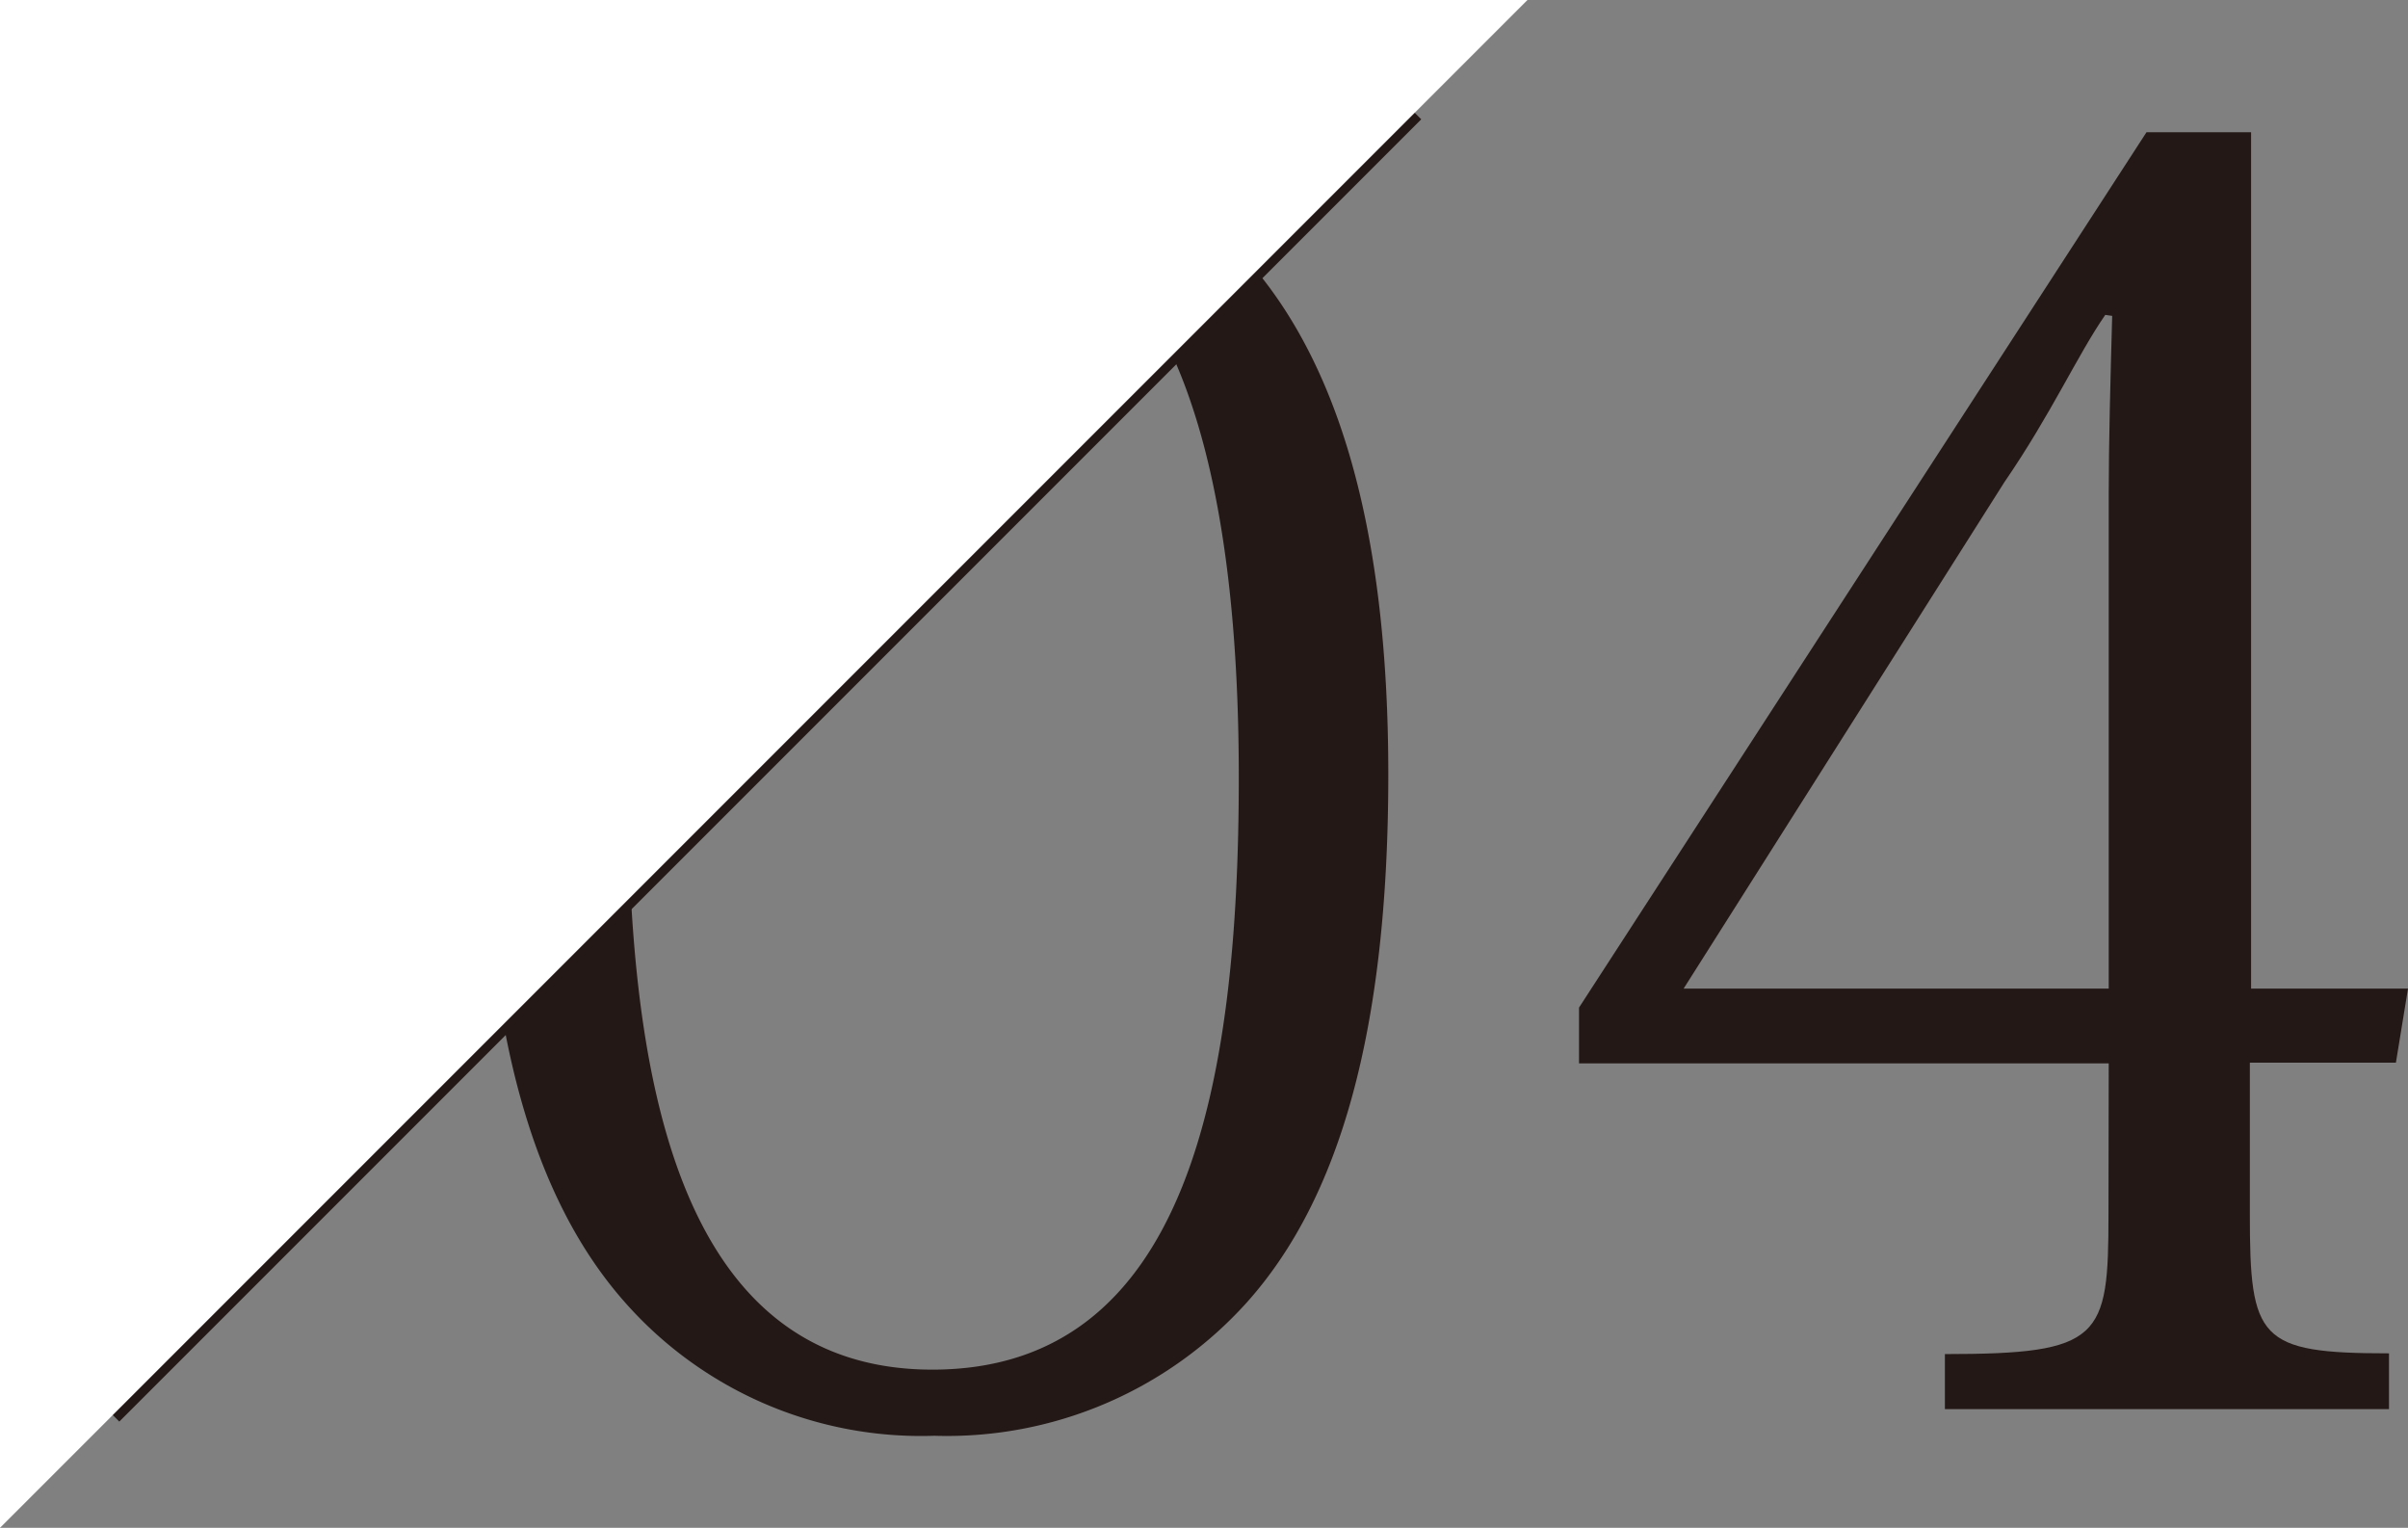
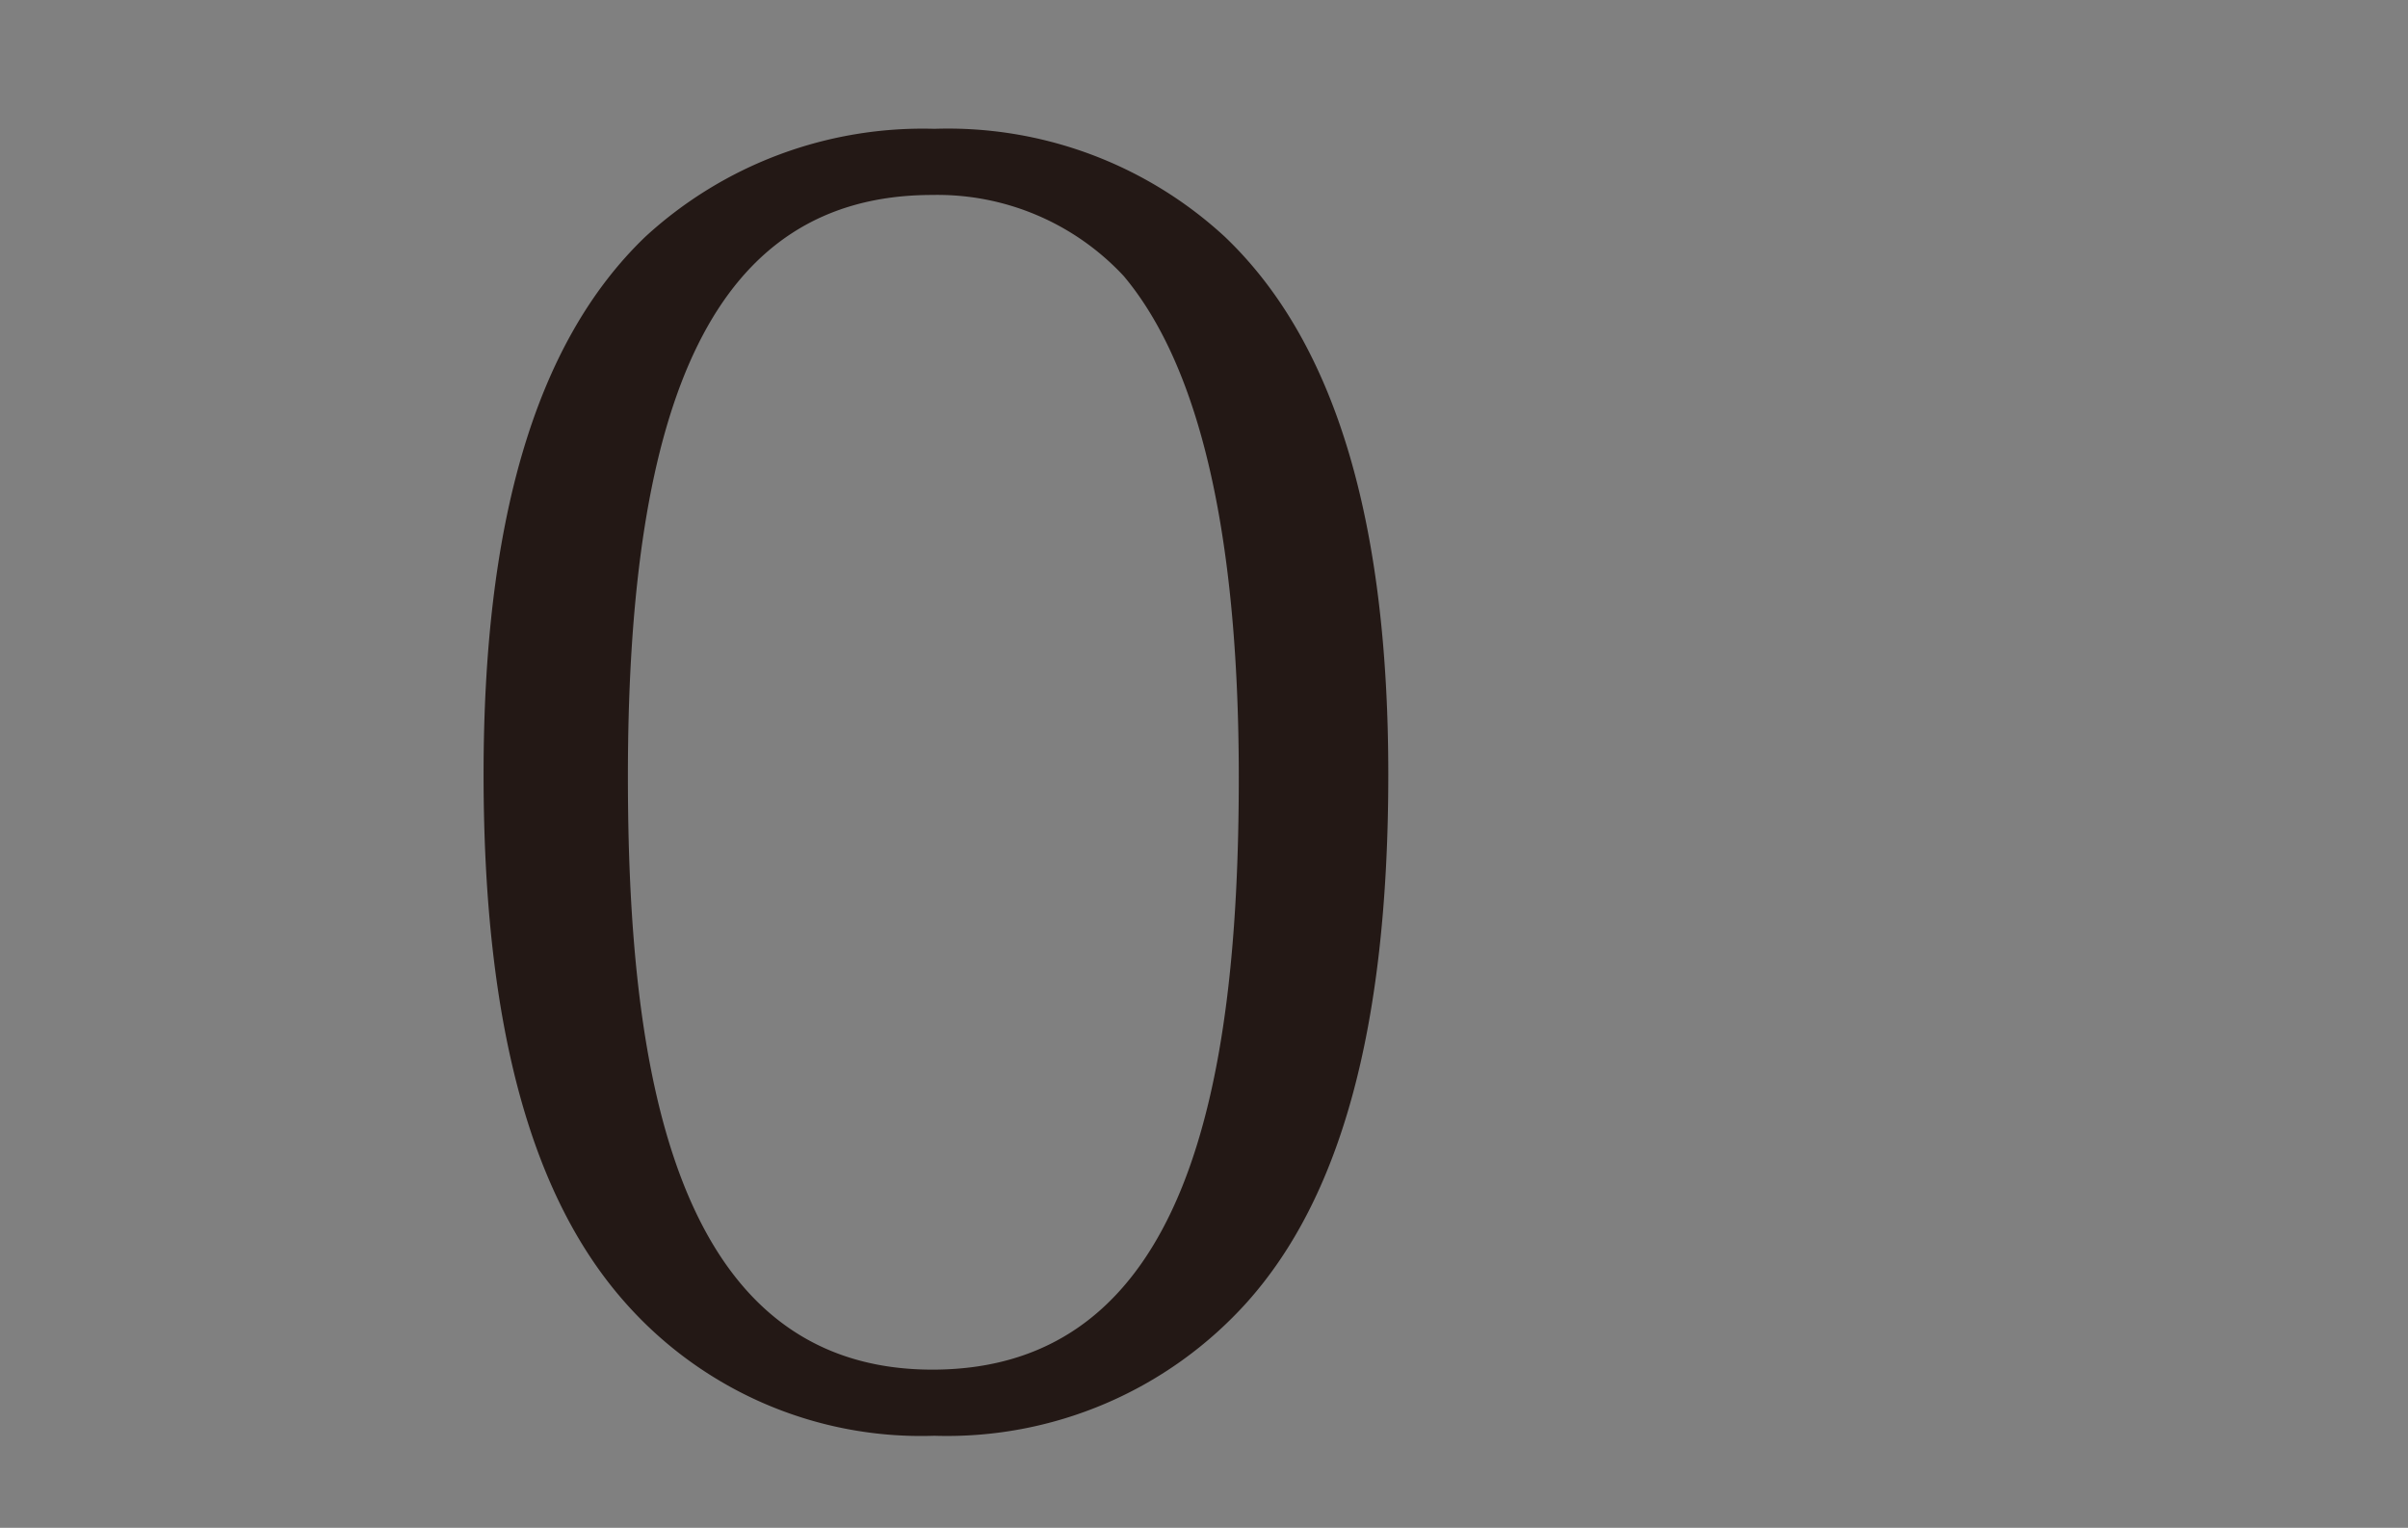
<svg xmlns="http://www.w3.org/2000/svg" viewBox="0 0 97.6 61.91">
  <rect x="0" y="0" width="97.6" height="61.91" fill="#808080" stroke="none" />
  <defs>
    <style>.cls-1{fill:#231815;}.cls-2{fill:none;stroke:#231815;stroke-miterlimit:10;stroke-width:0.75px;}.cls-3{fill:#fff;}</style>
  </defs>
  <g id="レイヤー_2" data-name="レイヤー 2">
    <g id="レイヤー_1-2" data-name="レイヤー 1">
      <path class="cls-1" d="M25.31,52.75c-3.67-4.16-5.71-10.93-5.71-21.37,0-10,2-17.42,6.56-21.79A16.62,16.62,0,0,1,37.87,5.22,16.55,16.55,0,0,1,49.64,9.59c4.59,4.37,6.63,11.78,6.63,21.79,0,10.44-2,17.21-5.71,21.37a16.35,16.35,0,0,1-12.69,5.43A16,16,0,0,1,25.31,52.75Zm.14-21.3c0,11.29,1.62,24.05,12.34,24.05,10.3,0,12.42-11.42,12.42-24,0-11.21-2.05-17.2-4.66-20.31A10.31,10.31,0,0,0,37.79,7.9C28.91,7.9,25.45,16.22,25.45,31.45Z" />
-       <path class="cls-1" d="M85.47,43.09H64V40.83L87,5.36h4.24v34.7H97.6l-.49,3H91.19v6.14c0,5.07.35,5.64,5.64,5.64v2.26h-18V54.87c6.35,0,6.63-.64,6.63-5.64Zm-.14-30.33c-1.13,1.63-2.18,4-4.09,6.78l-13,20.52H85.47V20c0-2.05.07-4.66.14-7.2Z" />
-       <line class="cls-2" x1="57.34" y1="4.57" x2="4.57" y2="57.34" />
-       <polygon class="cls-3" points="0 61.91 0 0 61.91 0 0 61.91" />
    </g>
  </g>
</svg>